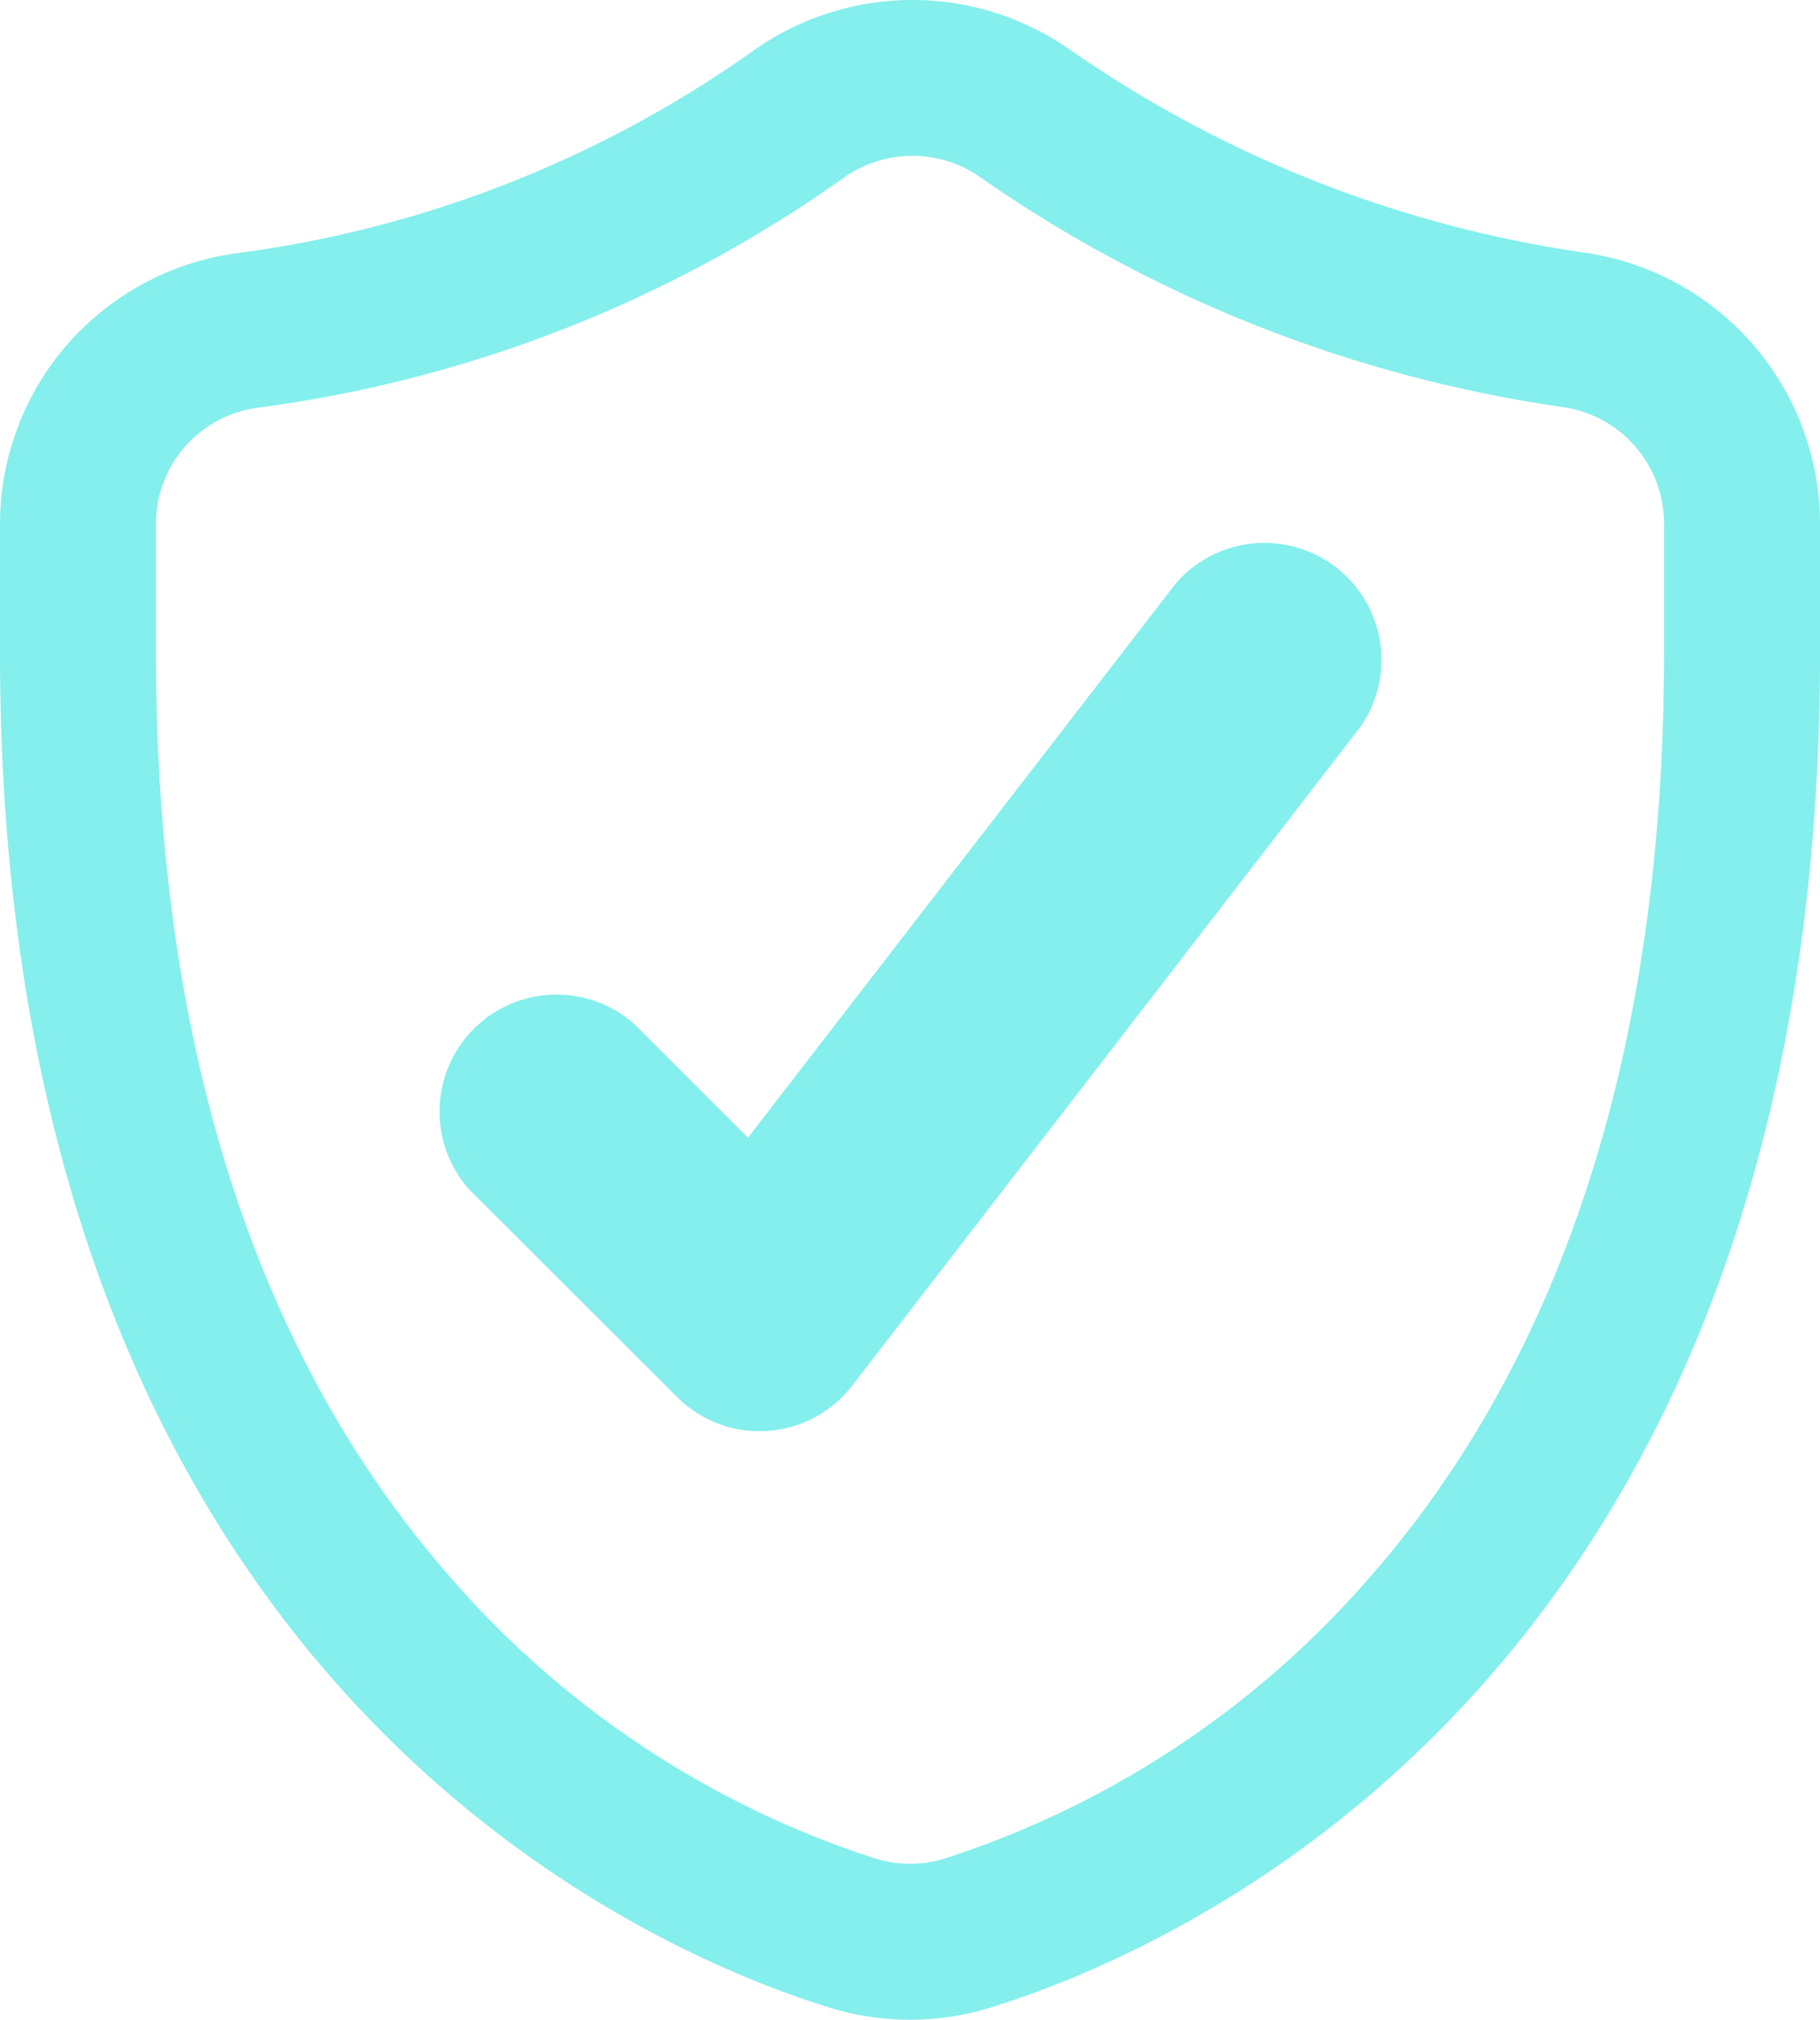
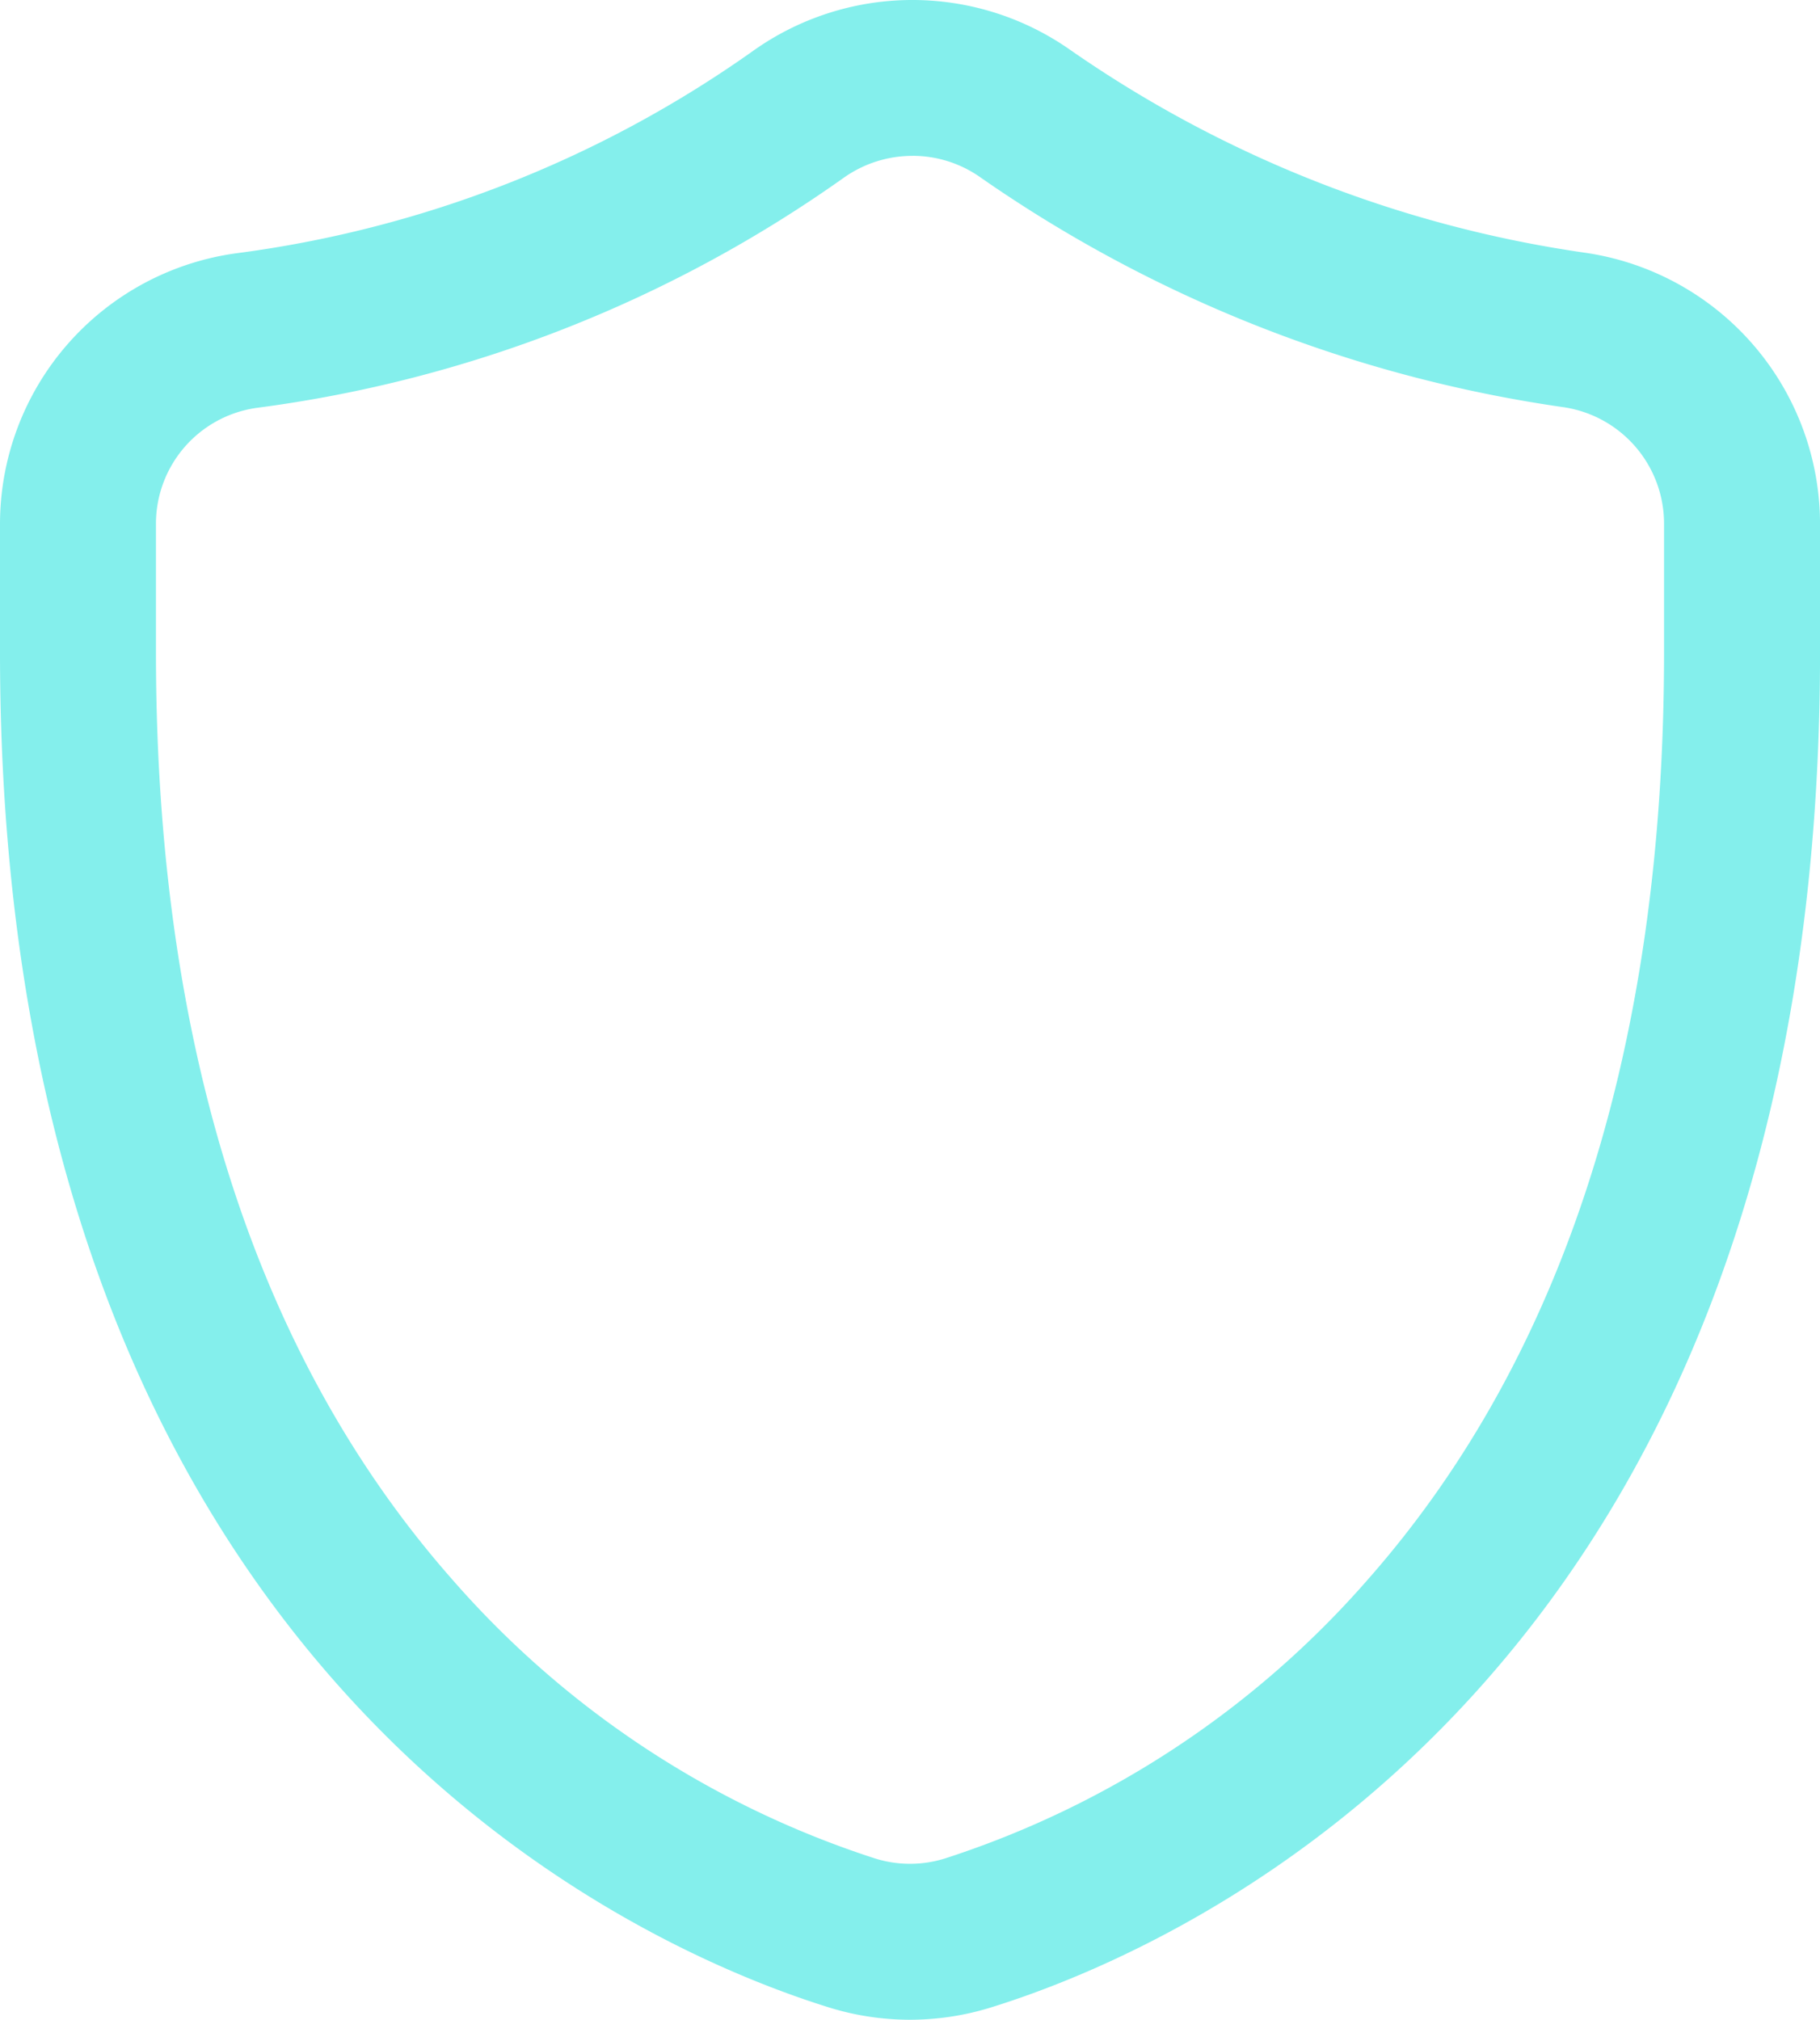
<svg xmlns="http://www.w3.org/2000/svg" width="52.866" height="58.674" viewBox="0 0 52.866 58.674">
  <defs>
    <clipPath id="a">
      <rect width="52.866" height="58.674" fill="#84efec" />
    </clipPath>
  </defs>
  <g clip-path="url(#a)">
-     <path d="M62.71,91.877a3.4,3.4,0,0,1-2.4-1L54.275,84.85a3.4,3.4,0,0,1,4.8-4.8l3.3,3.3L74.8,67.252A3.4,3.4,0,0,1,80.176,71.4L65.4,90.555a3.4,3.4,0,0,1-2.472,1.315c-.073,0-.146.007-.218.007" transform="translate(-40.649 -50.299)" fill="#84efec" />
    <path d="M26.433,58.674a7.947,7.947,0,0,1-2.358-.359C18.427,56.558,0,48.53,0,18.951V15.229A7.943,7.943,0,0,1,6.86,7.358,33.4,33.4,0,0,0,21.867,1.484a7.978,7.978,0,0,1,9.178-.064A34.862,34.862,0,0,0,46.034,7.341h0a7.969,7.969,0,0,1,6.833,7.866v3.744c0,29.579-18.427,37.608-24.075,39.363a7.939,7.939,0,0,1-2.358.36m.073-54.146A3.448,3.448,0,0,0,24.5,5.17,37.945,37.945,0,0,1,7.454,11.849a3.4,3.4,0,0,0-2.924,3.38v3.722c0,11.4,2.9,20.465,8.617,26.945A27.538,27.538,0,0,0,25.42,53.989a3.4,3.4,0,0,0,2.027,0A27.537,27.537,0,0,0,39.719,45.9c5.718-6.48,8.617-15.545,8.617-26.945V15.207a3.42,3.42,0,0,0-2.928-3.379h0A39.413,39.413,0,0,1,28.456,5.137a3.409,3.409,0,0,0-1.95-.61" transform="translate(0 0)" fill="#84efec" />
  </g>
</svg>